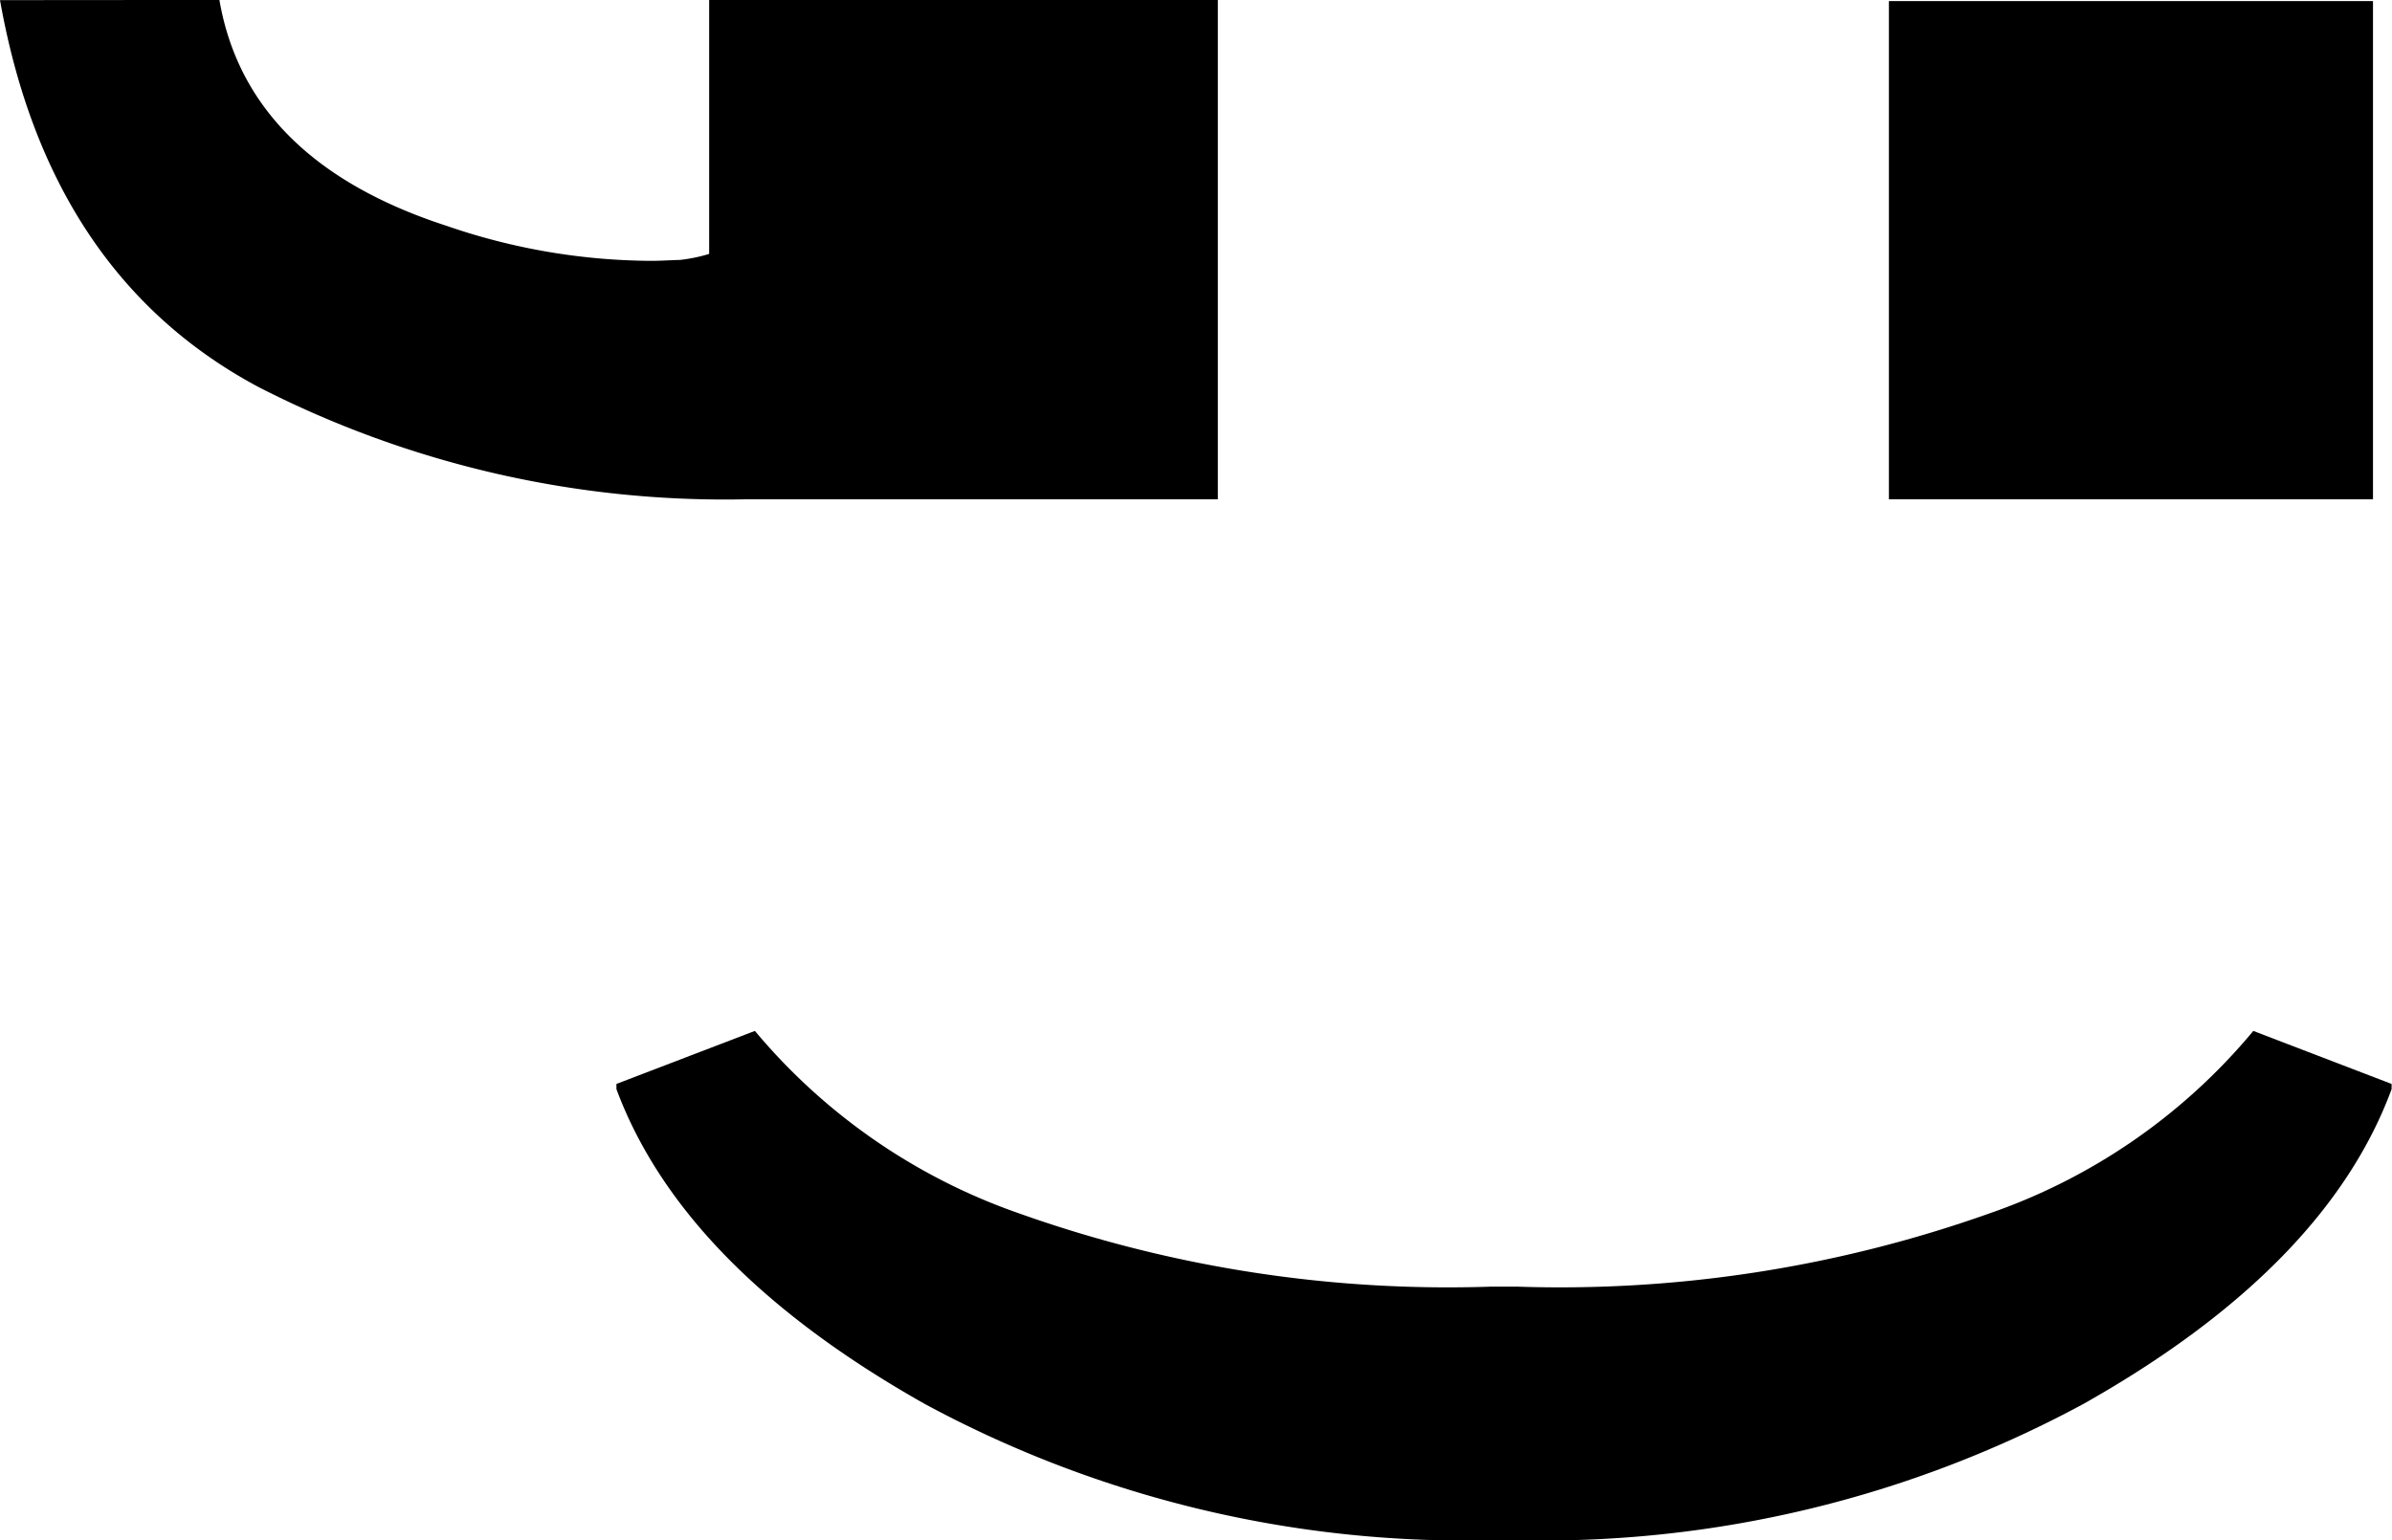
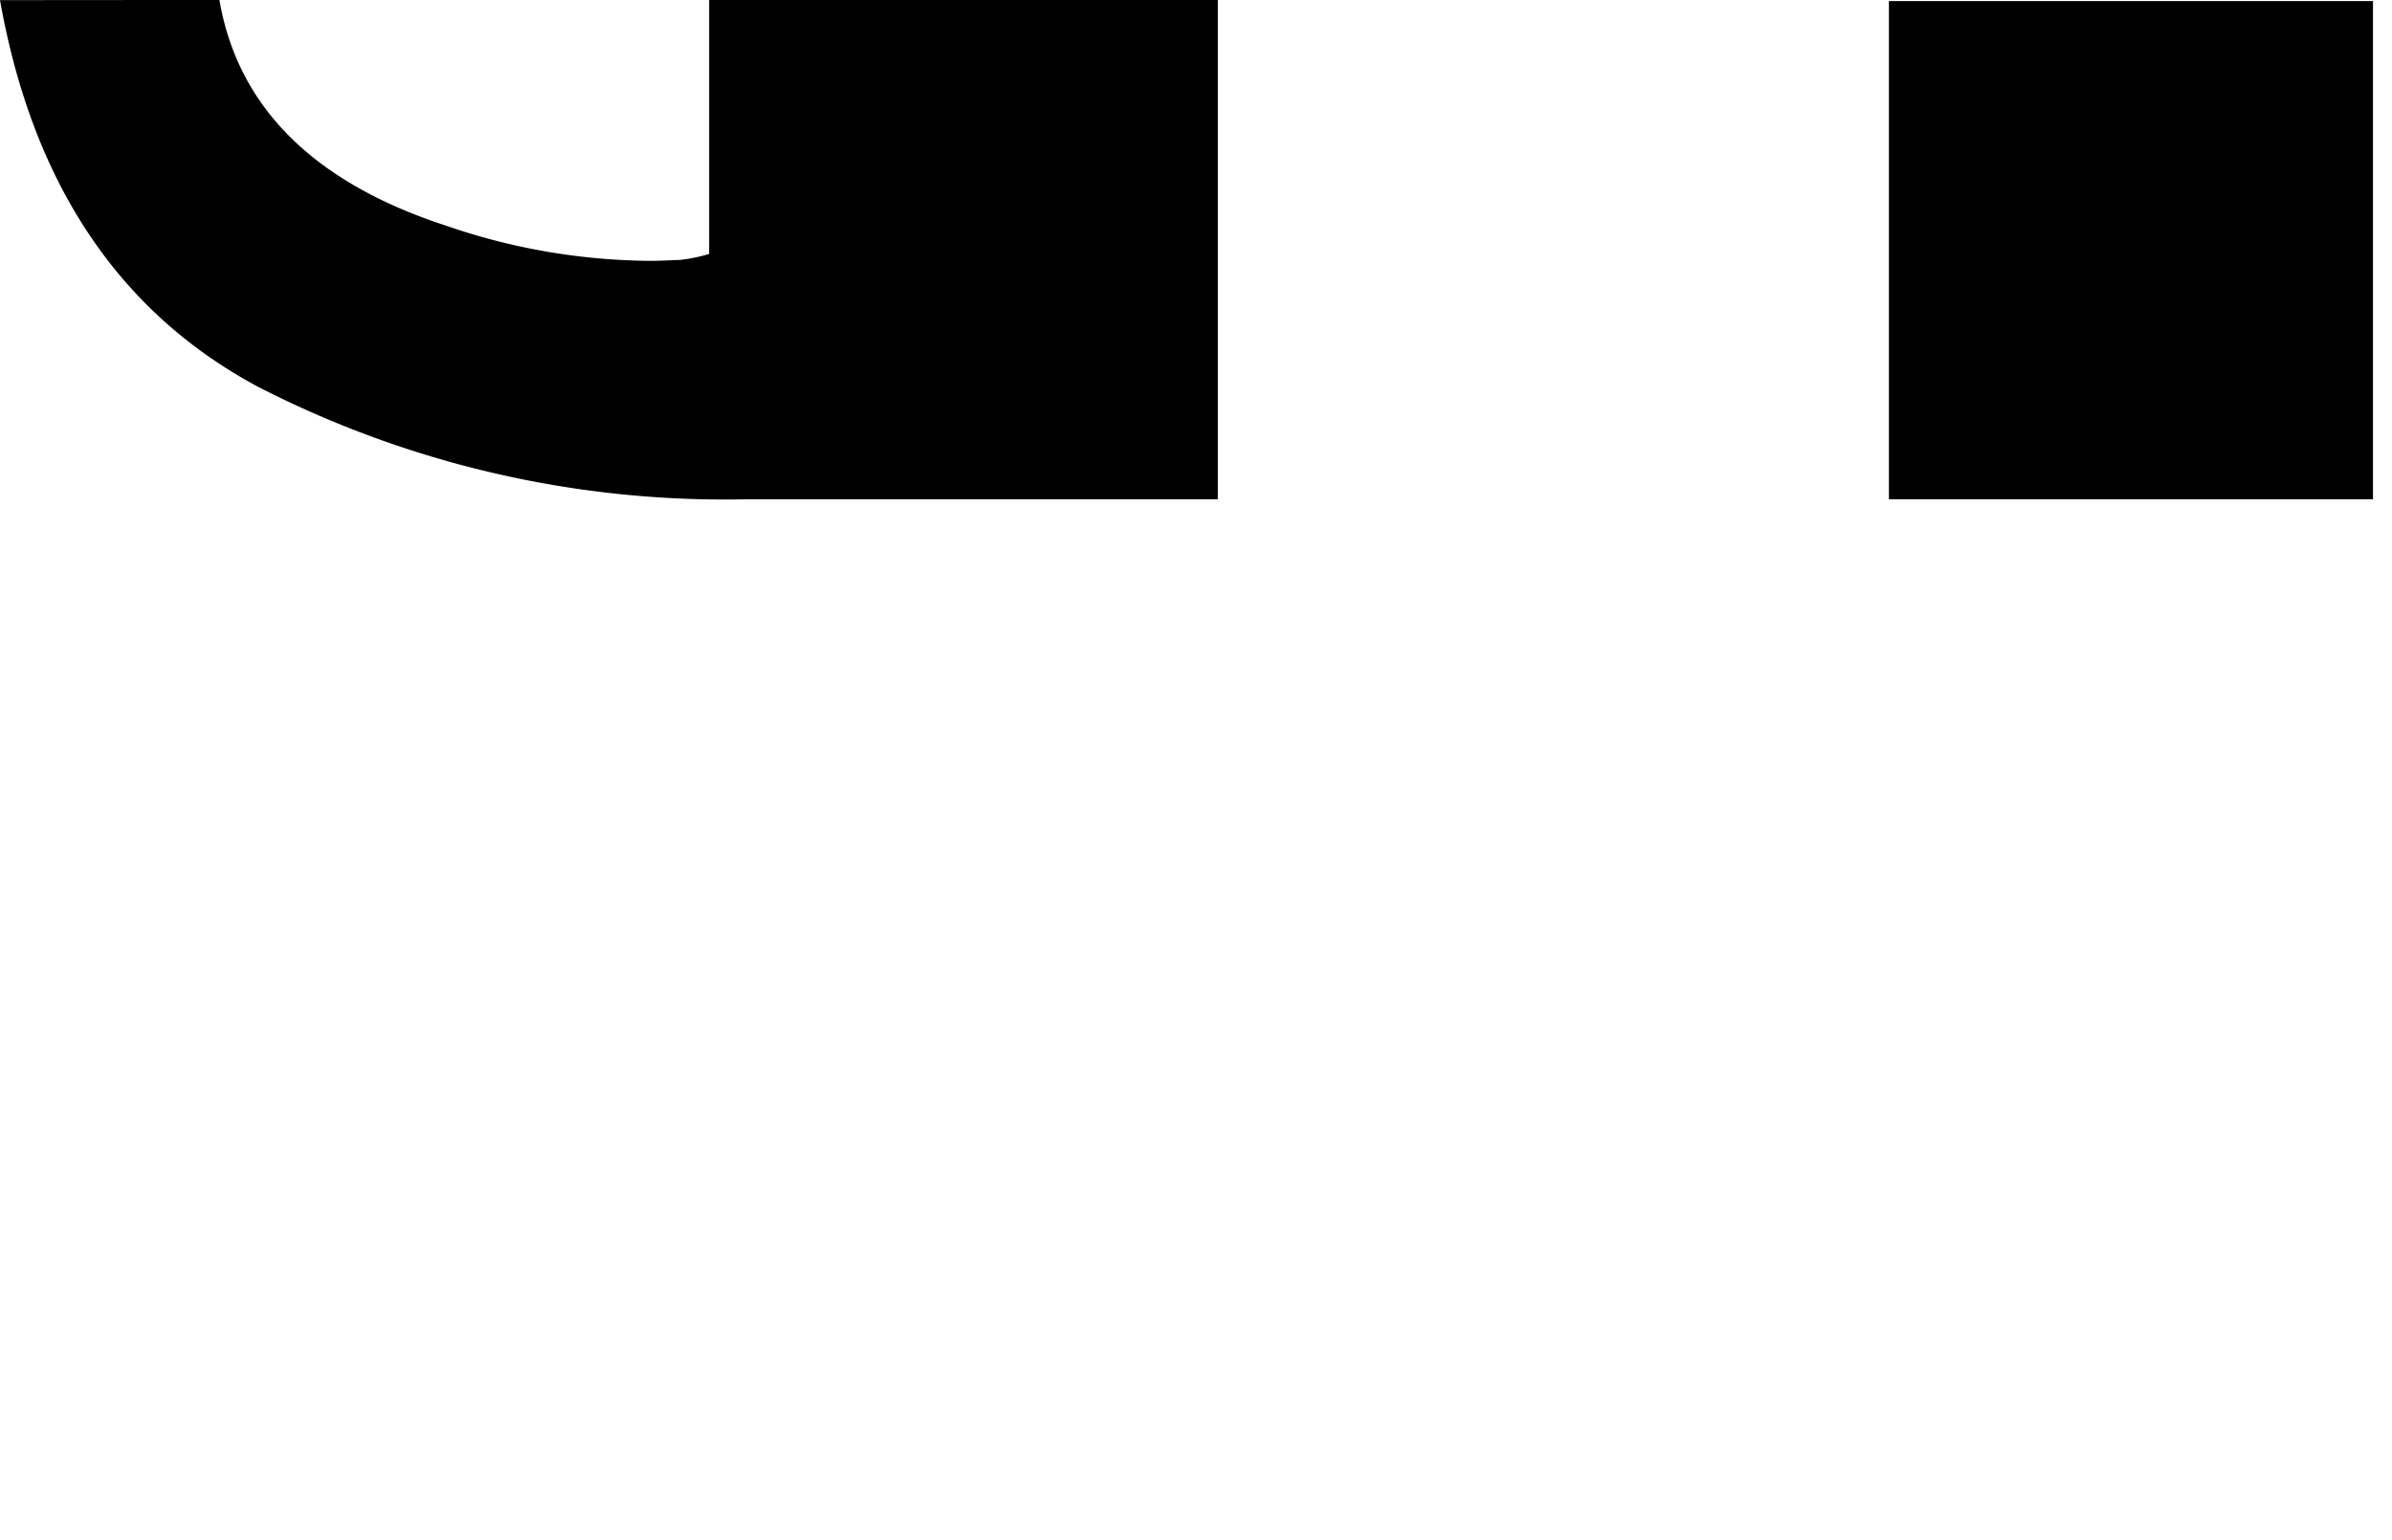
<svg xmlns="http://www.w3.org/2000/svg" width="54.849" height="35.328" viewBox="0 0 54.849 35.328">
  <g id="Grupo_5" data-name="Grupo 5" transform="translate(68.371 -170.301) rotate(90)">
    <g id="Grupo_3" data-name="Grupo 3" transform="translate(170.301 13.958)">
      <g id="Grupo_2" data-name="Grupo 2" transform="translate(0 26.488)">
        <path id="Trazado_1" data-name="Trazado 1" d="M170.3,49.254c2.458-.422,4.194-2.162,5.184-5.218a14.574,14.574,0,0,0,.8-4.668c0-.247-.017-.476-.021-.673a3.646,3.646,0,0,0-.138-.671H170.3V26.36h11.453V37.167a23.44,23.44,0,0,1-2.573,11.187q-2.567,4.81-8.876,5.931Z" transform="translate(-170.301 -26.36)" />
      </g>
      <path id="Trazado_2" data-name="Trazado 2" d="M170.313,13.73h11.428v11.1H170.313Z" transform="translate(-170.288 -13.73)" />
    </g>
    <g id="Grupo_4" data-name="Grupo 4" transform="translate(193.947 13.522)">
-       <path id="Trazado_3" data-name="Trazado 3" d="M193.258,34.155a26.069,26.069,0,0,1-3.125,13.009q-3.127,5.549-7.221,7.072h-.12l-1.216-3.175a13.805,13.805,0,0,0,4.19-6.072A29.326,29.326,0,0,0,187.442,34.2v-.635a29.413,29.413,0,0,0-1.676-10.8,13.676,13.676,0,0,0-4.19-6.063l1.216-3.171h.12Q187,15.041,190.133,20.6a26.084,26.084,0,0,1,3.125,13Z" transform="translate(-181.576 -13.522)" />
-     </g>
+       </g>
  </g>
</svg>